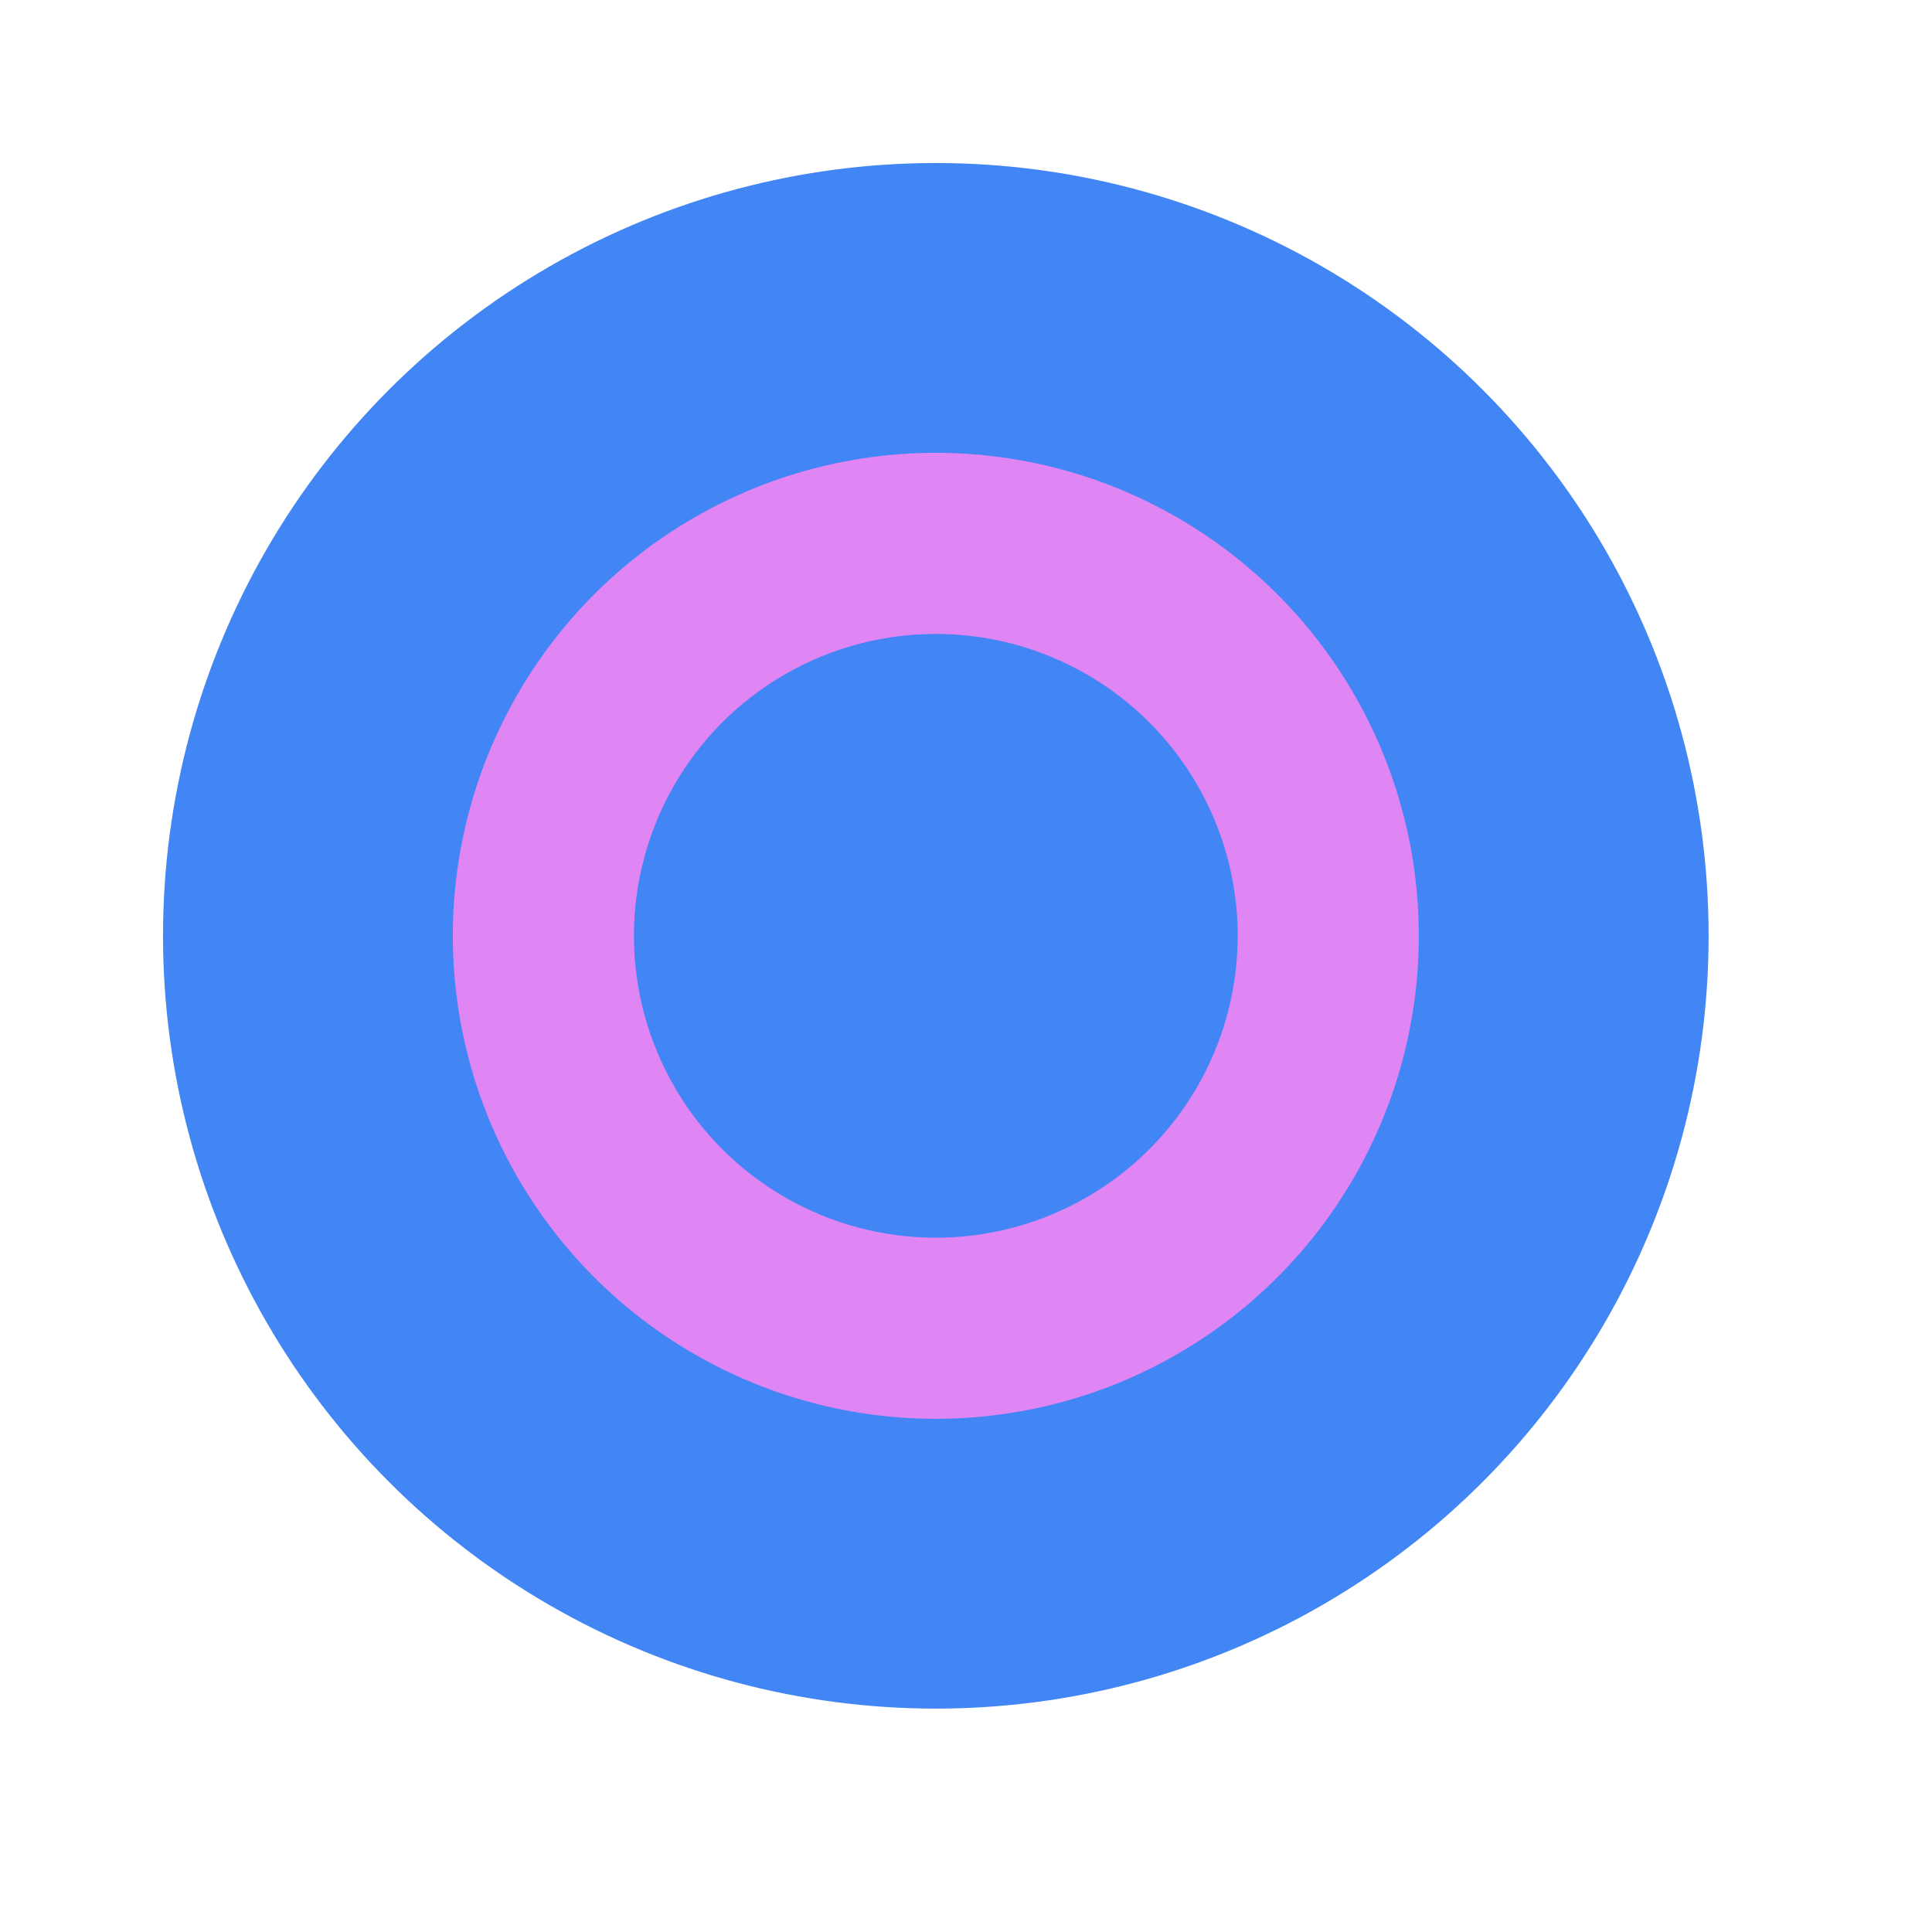
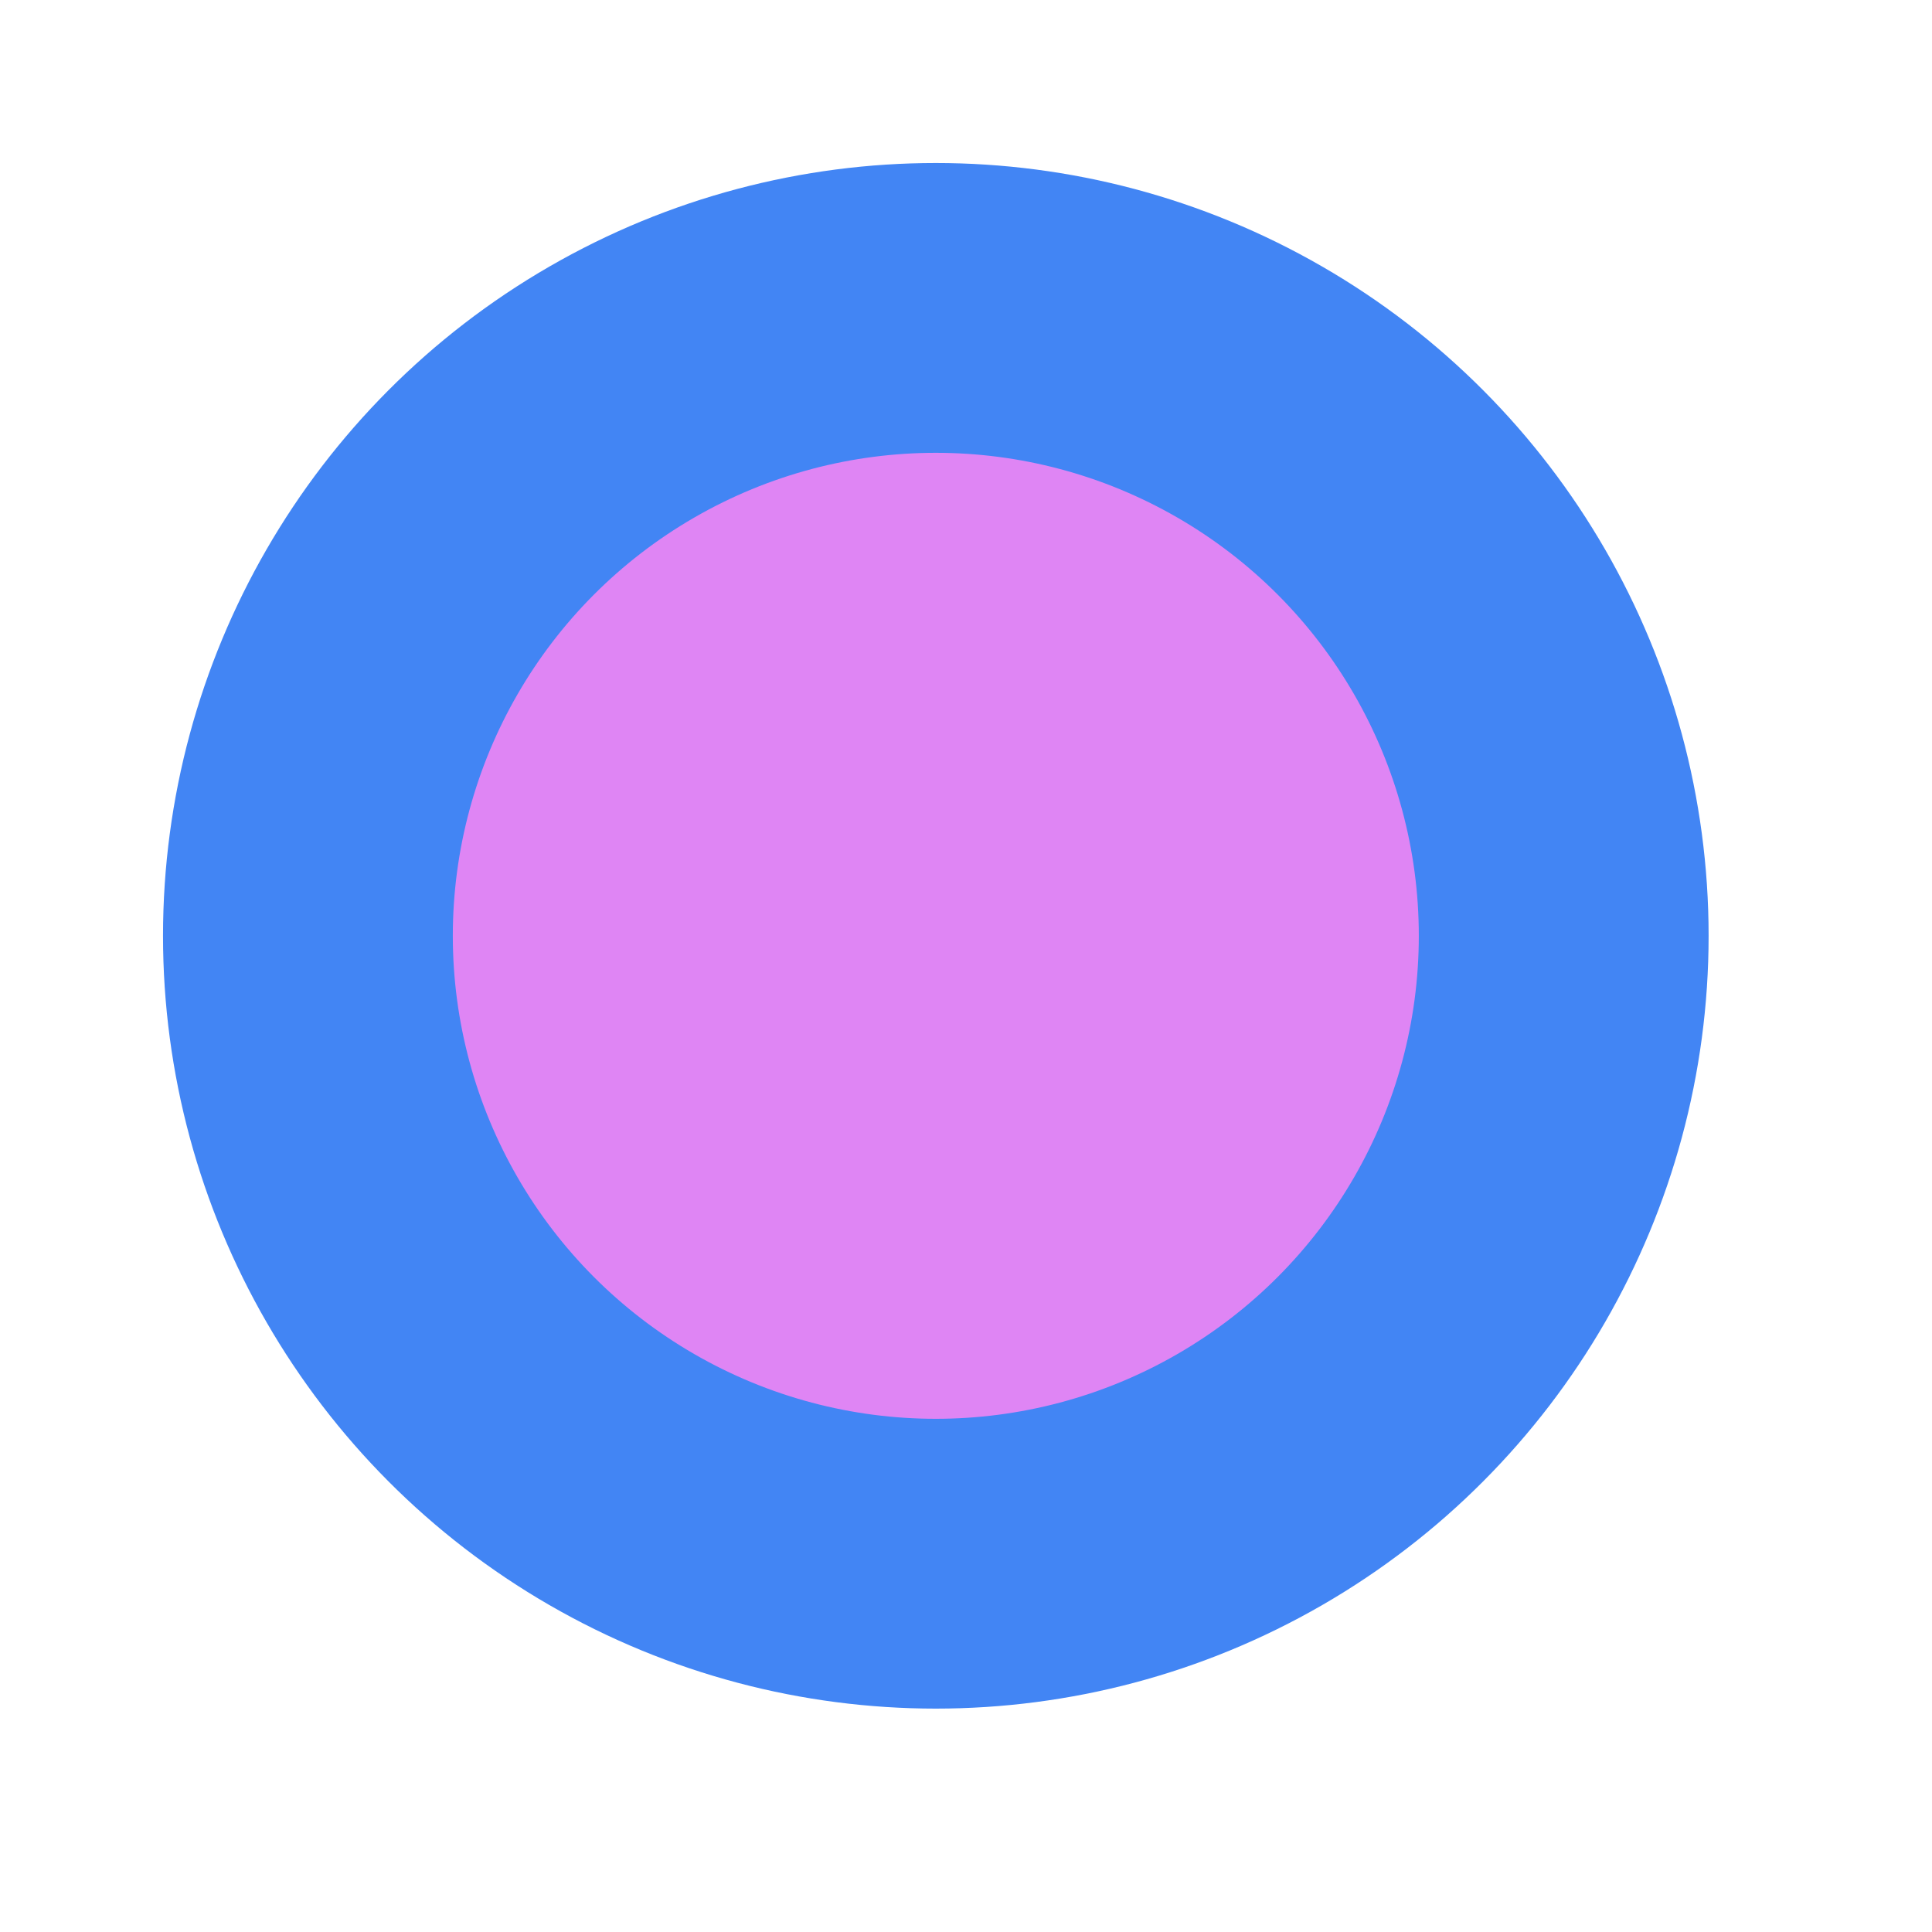
<svg xmlns="http://www.w3.org/2000/svg" width="32" height="32">
  <circle cx="15.5" cy="15.5" r="10.4" stroke="#4285f4" stroke-width="4.8" fill="#df85f400" />
-   <circle cx="15.5" cy="15.5" r="5" fill="#4285f4" />
</svg>